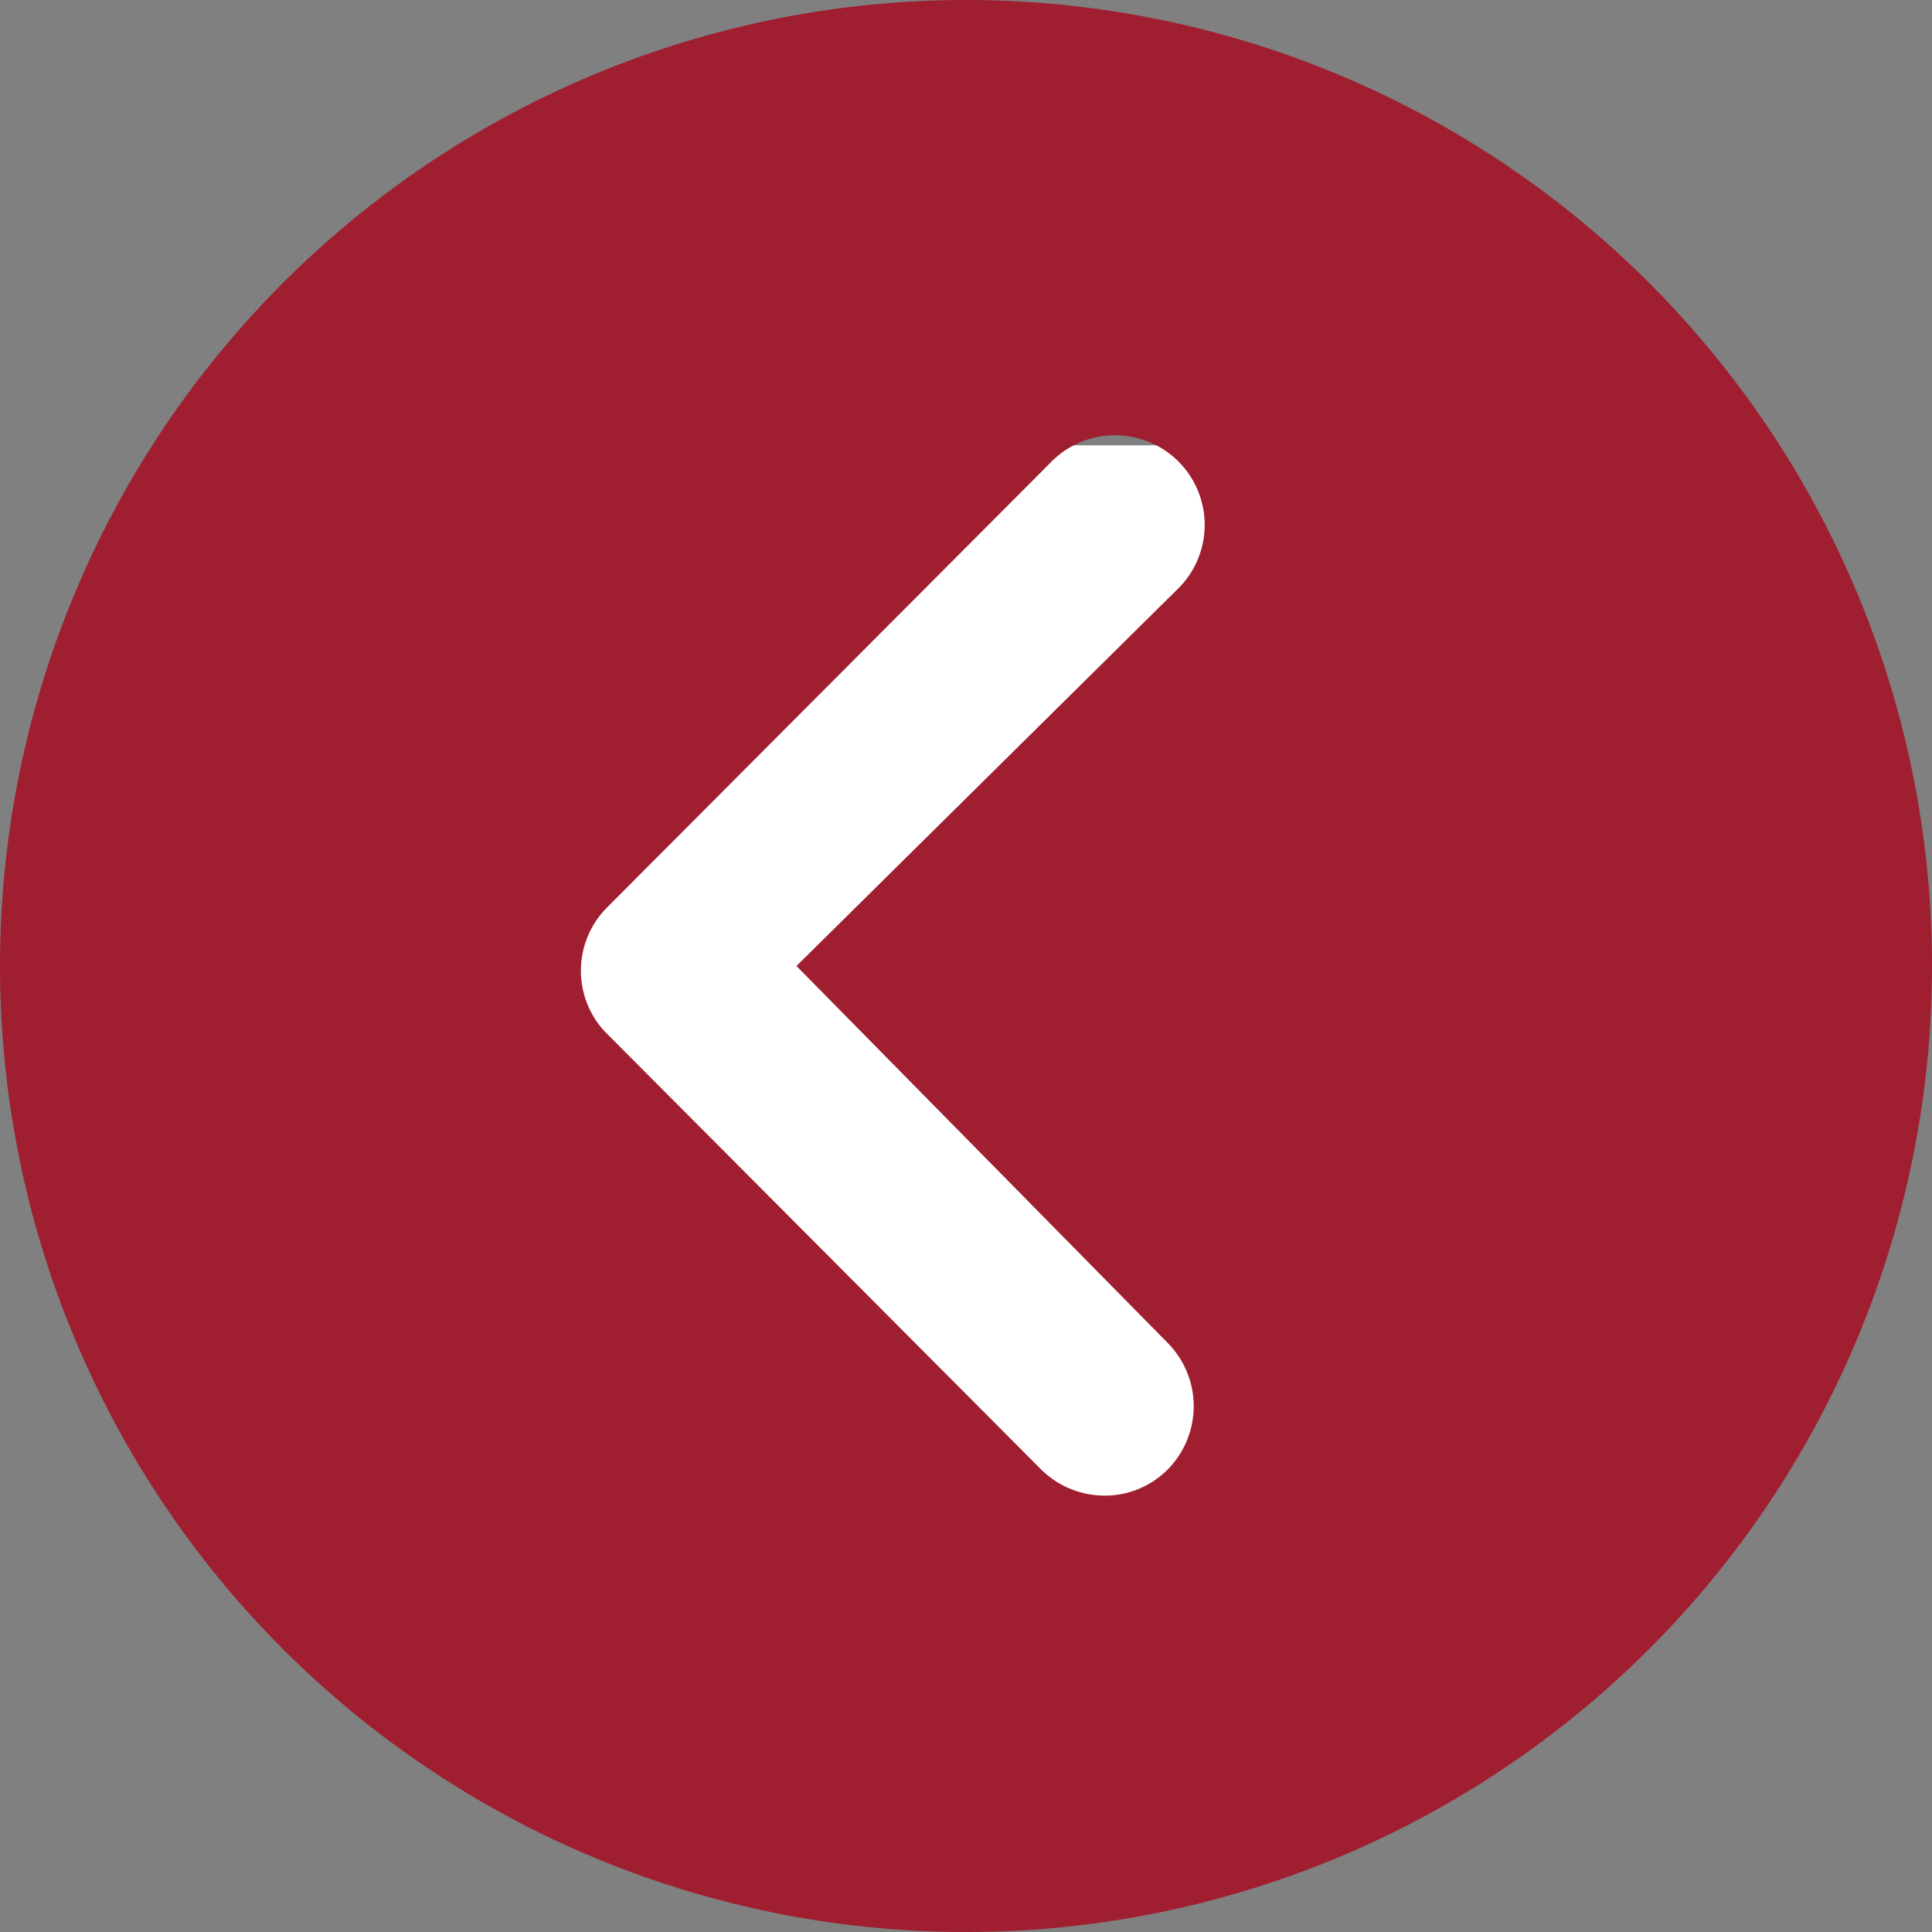
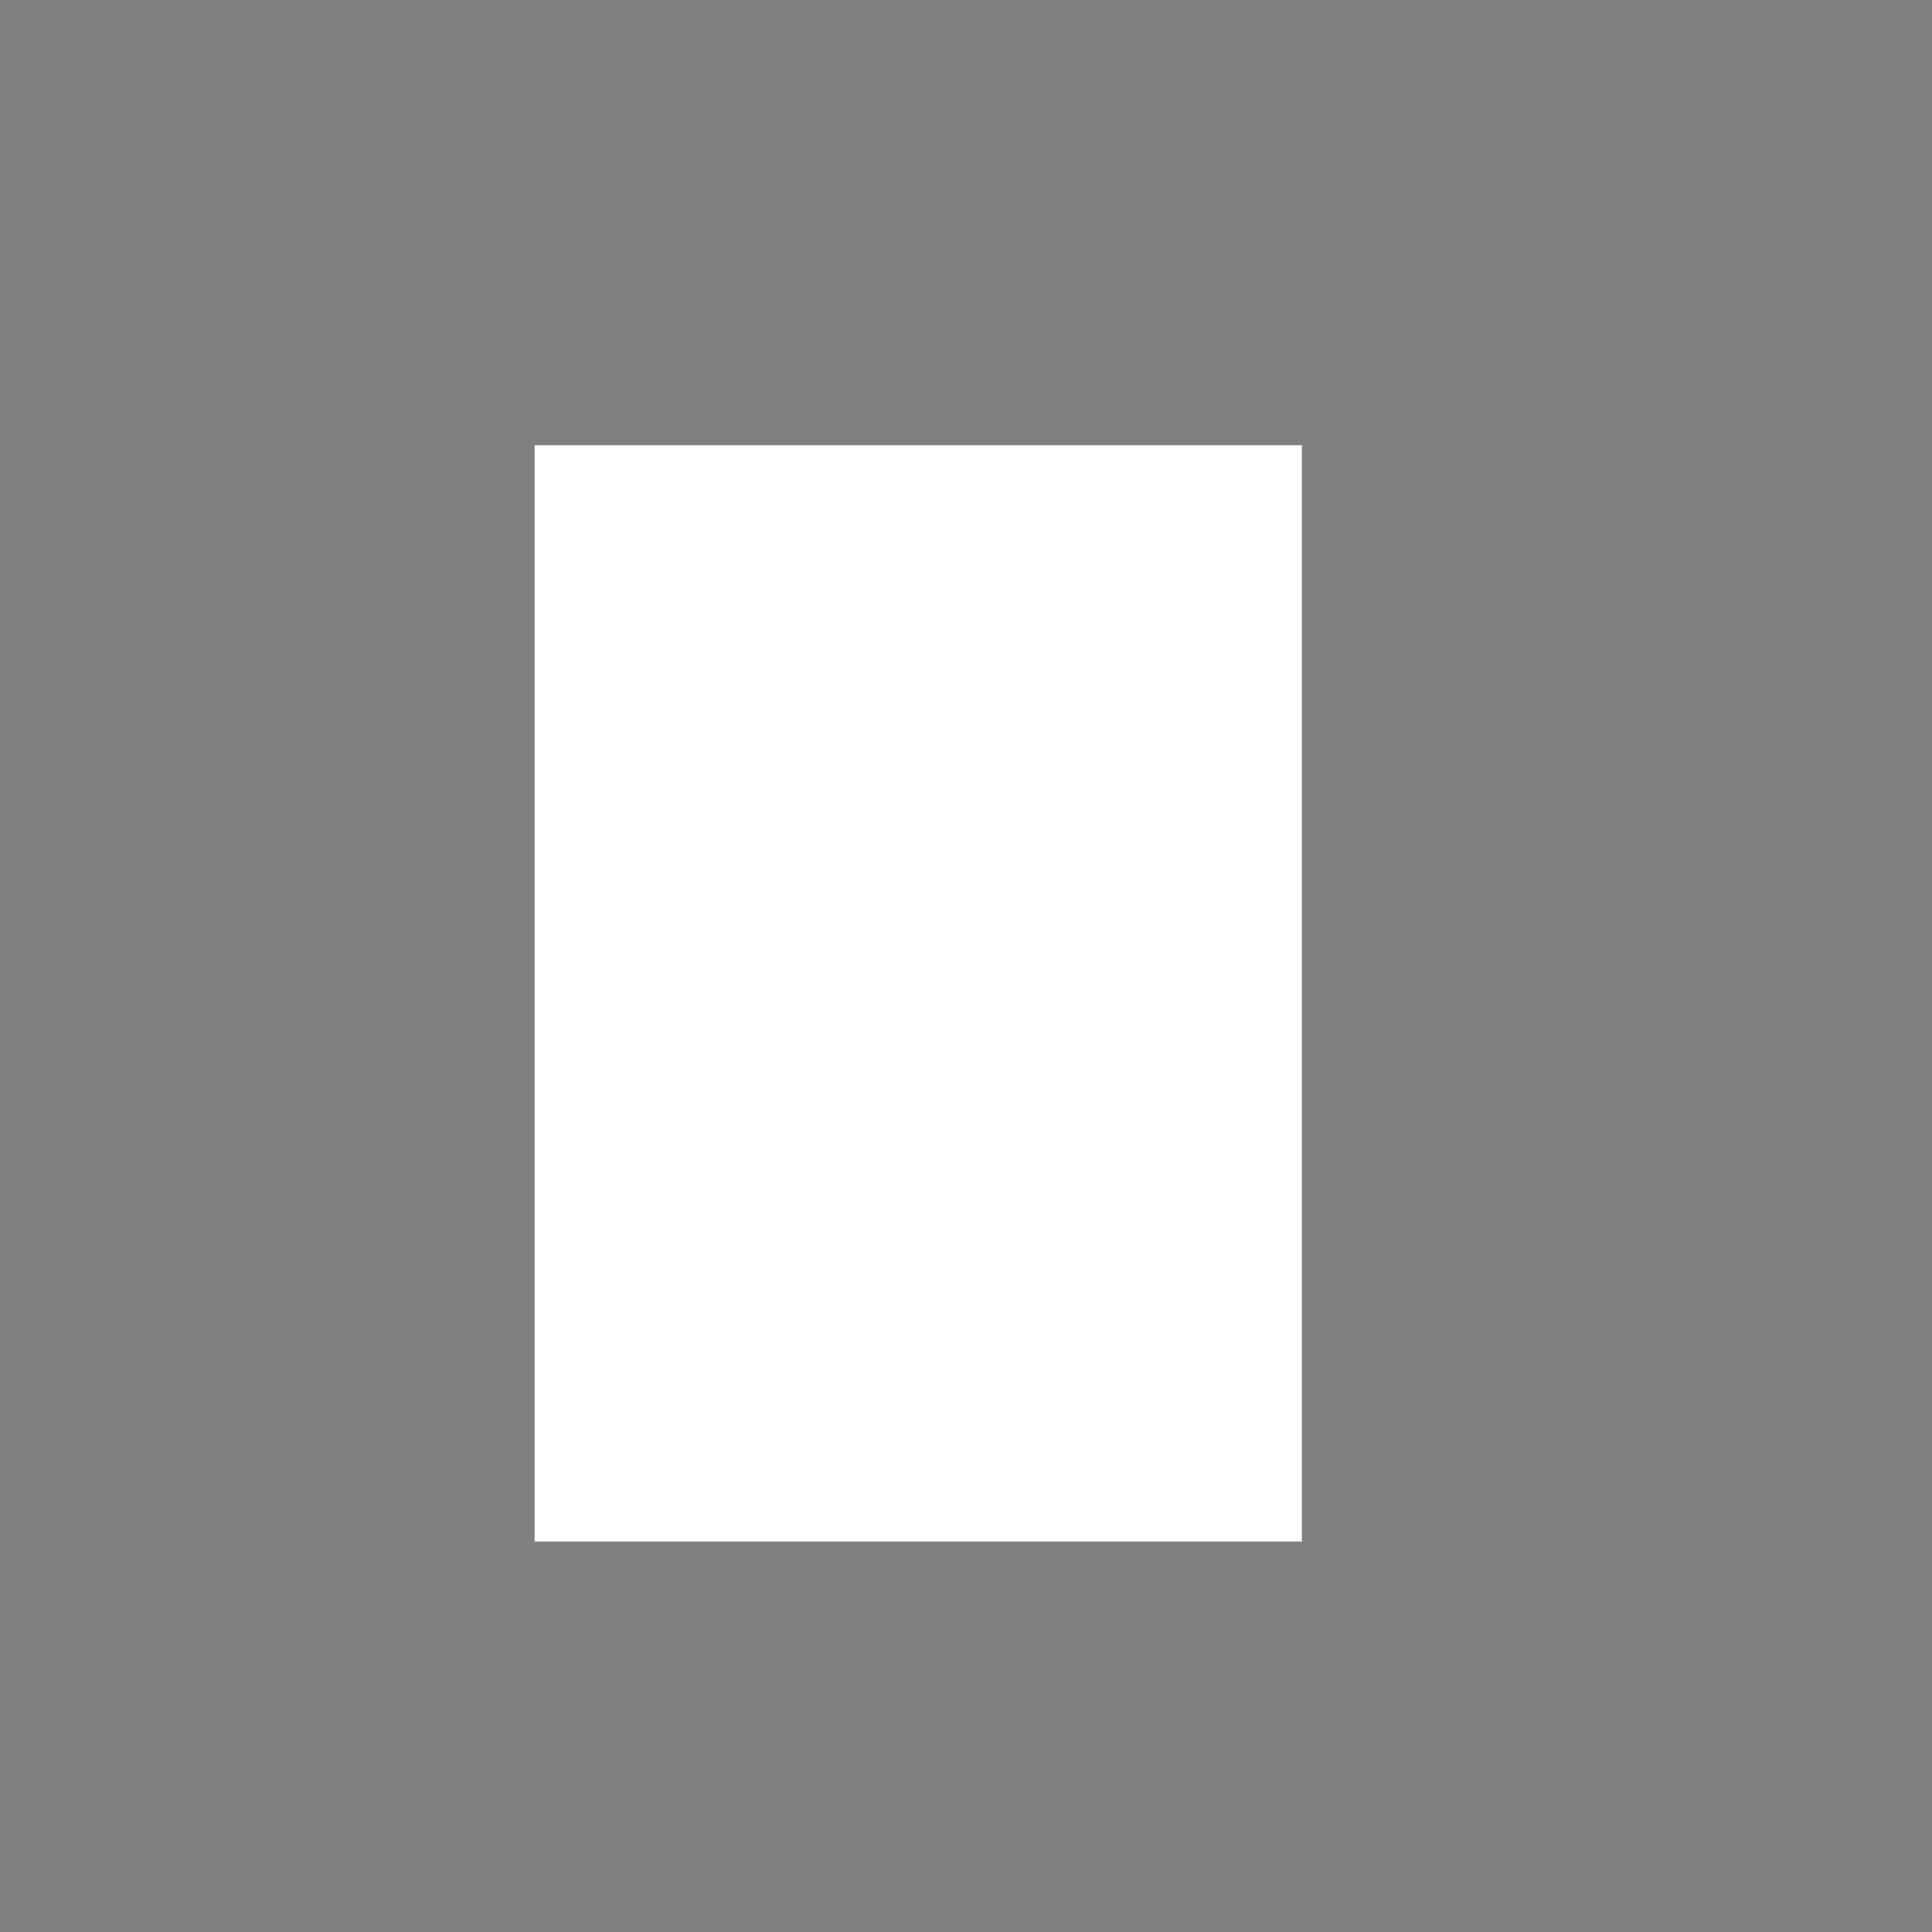
<svg xmlns="http://www.w3.org/2000/svg" width="35.25" height="35.25" viewBox="0 0 35.25 35.25">
  <rect x="0" y="0" width="35.25" height="35.25" fill="#808080" stroke="none" />
  <g id="グループ_64" data-name="グループ 64" transform="translate(0 -5149.875)">
    <rect id="長方形_29" data-name="長方形 29" width="14" height="20" transform="translate(9.754 5158)" fill="#fff" />
-     <path id="Icon_ionic-ios-arrow-dropleft-circle" data-name="Icon ionic-ios-arrow-dropleft-circle" d="M21,3.375A17.625,17.625,0,1,0,38.625,21,17.622,17.622,0,0,0,21,3.375Zm3.678,24.5a1.642,1.642,0,0,1,0,2.313,1.615,1.615,0,0,1-1.152.475,1.644,1.644,0,0,1-1.161-.483L14.4,22.186a1.633,1.633,0,0,1,.051-2.254l8.084-8.109a1.636,1.636,0,1,1,2.313,2.313L17.907,21Z" transform="translate(-3.375 5146.5)" fill="#9F1E30" />
  </g>
</svg>